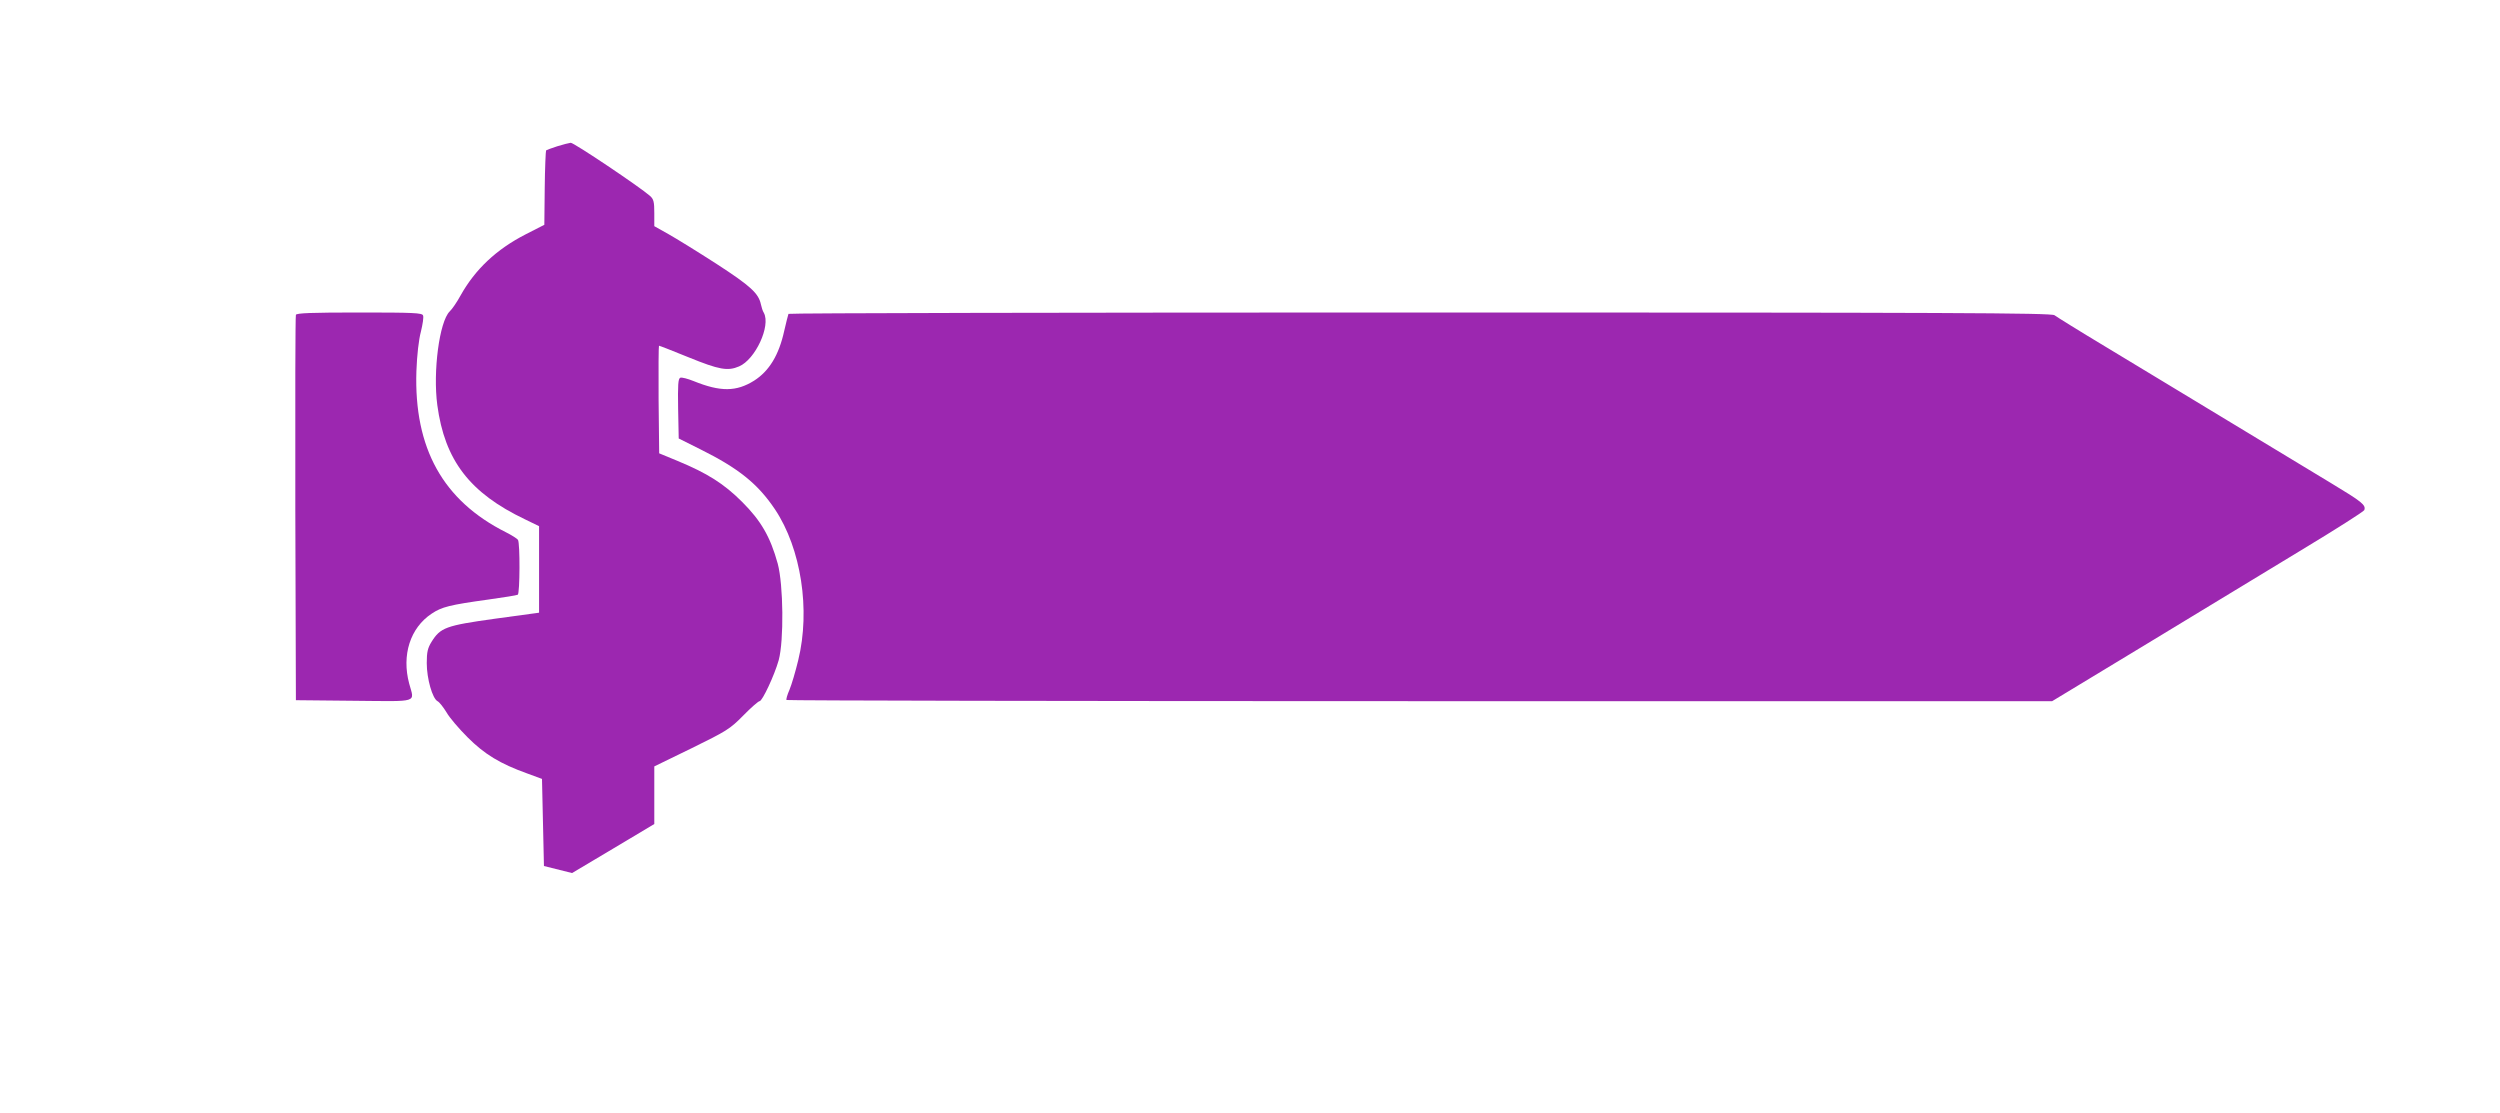
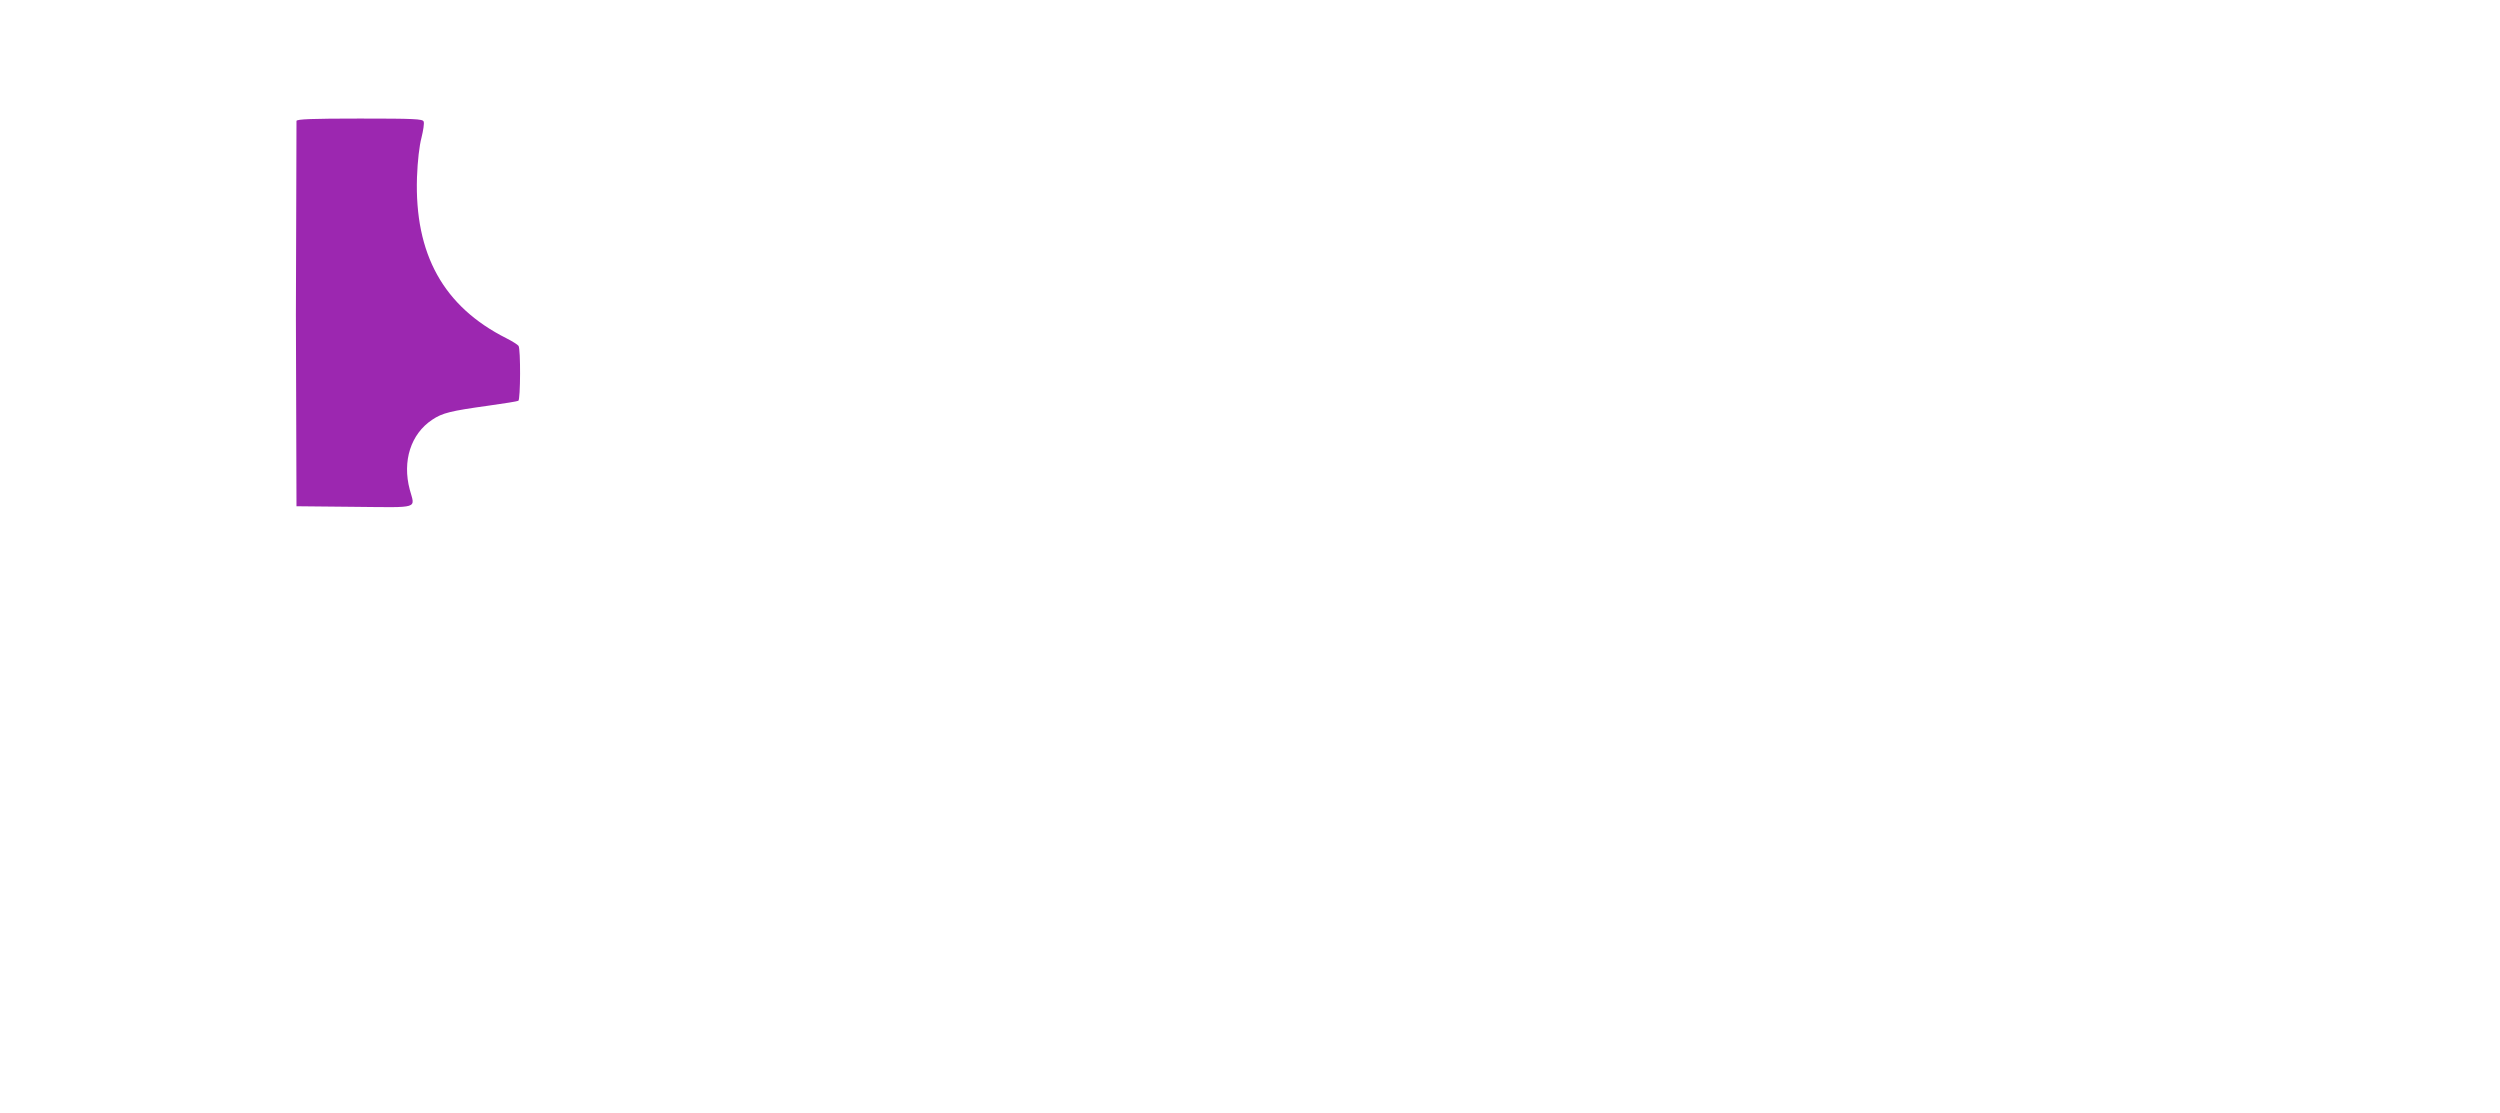
<svg xmlns="http://www.w3.org/2000/svg" version="1.0" width="1280pt" height="570pt" viewBox="0 0 1280 570" preserveAspectRatio="xMidYMid meet">
  <g transform="translate(0,570) scale(0.1,-0.1)" fill="#9c27b0" stroke="none">
-     <path d="M2853 4951 c-29 -9 -54 -19 -57 -21 -2 -3 -6 -90 -7 -193 l-2 -188 -96 -49 c-150 -77 -258 -179 -333 -313 -18 -33 -43 -70 -56 -82 -52 -52 -86 -306 -63 -479 38 -283 166 -450 449 -585 l72 -35 0 -221 0 -222 -227 -31 c-251 -35 -278 -45 -324 -119 -19 -31 -24 -51 -24 -108 0 -80 29 -181 55 -195 10 -5 30 -31 46 -57 15 -27 64 -84 108 -128 87 -87 166 -135 305 -185 l76 -28 5 -223 5 -223 72 -18 72 -18 210 125 211 126 0 147 0 148 191 93 c179 88 196 98 264 167 40 41 78 74 84 74 14 0 76 132 98 210 27 100 24 386 -5 494 -38 138 -86 220 -182 316 -93 93 -178 147 -333 211 l-92 38 -3 275 c-1 152 0 276 2 276 3 0 72 -27 153 -60 155 -63 199 -71 257 -46 83 35 163 207 127 274 -6 9 -12 29 -15 43 -12 57 -52 94 -226 207 -96 62 -208 131 -247 153 l-73 41 0 67 c0 57 -3 71 -22 88 -51 45 -390 273 -406 272 -9 -1 -40 -9 -69 -18z" />
-     <path d="M1515 4088 c-3 -7 -4 -454 -3 -993 l3 -980 298 -3 c337 -3 309 -12 282 88 -39 146 5 285 115 358 52 35 94 45 288 72 79 11 148 22 153 25 11 7 12 265 1 281 -4 6 -32 24 -62 39 -322 162 -471 430 -458 825 3 83 12 161 23 202 9 37 15 74 11 83 -5 13 -48 15 -326 15 -247 0 -322 -3 -325 -12z" />
-     <path d="M4037 4093 c-2 -5 -12 -44 -22 -88 -27 -123 -77 -205 -154 -254 -91 -57 -172 -58 -310 -2 -30 12 -60 20 -68 17 -11 -5 -13 -36 -11 -158 l3 -153 110 -55 c197 -98 295 -177 383 -308 134 -201 182 -515 119 -772 -14 -58 -34 -126 -45 -152 -11 -25 -18 -49 -15 -52 4 -3 1463 -6 3243 -6 l3237 0 489 296 c269 163 627 381 796 483 169 102 310 192 313 199 10 26 -12 43 -166 136 -85 51 -325 196 -534 323 -209 126 -490 297 -625 378 -135 81 -252 154 -261 161 -13 12 -542 14 -3247 14 -1777 0 -3233 -3 -3235 -7z" />
+     <path d="M1515 4088 l3 -980 298 -3 c337 -3 309 -12 282 88 -39 146 5 285 115 358 52 35 94 45 288 72 79 11 148 22 153 25 11 7 12 265 1 281 -4 6 -32 24 -62 39 -322 162 -471 430 -458 825 3 83 12 161 23 202 9 37 15 74 11 83 -5 13 -48 15 -326 15 -247 0 -322 -3 -325 -12z" />
  </g>
</svg>